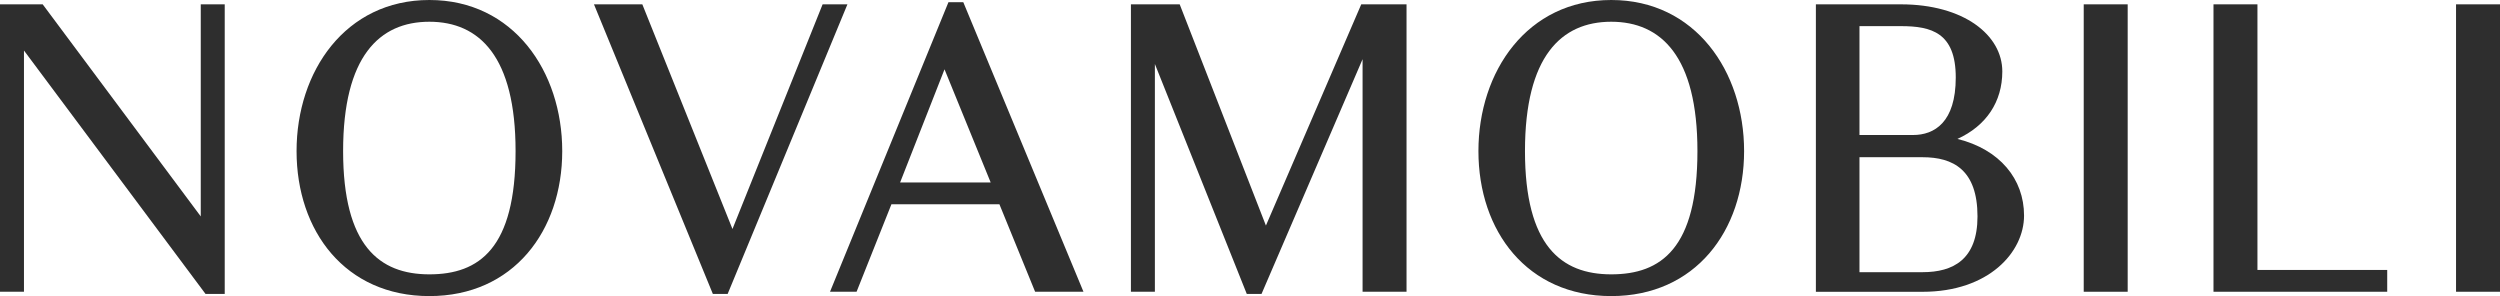
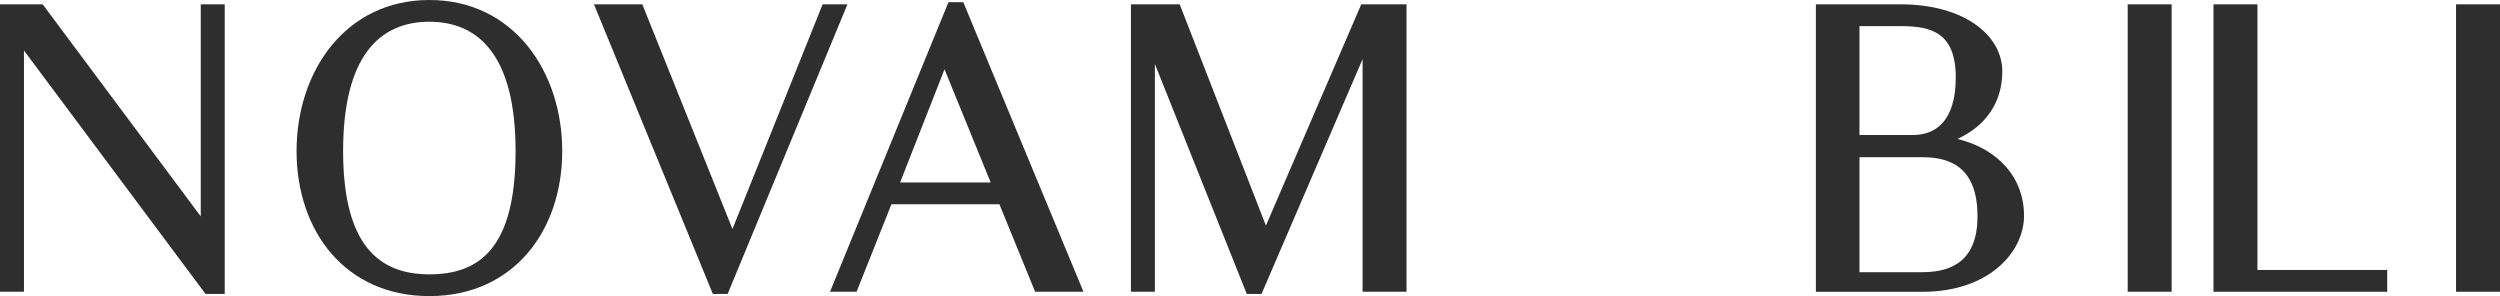
<svg xmlns="http://www.w3.org/2000/svg" id="Livello_2" viewBox="0 0 472.58 55.97">
  <defs>
    <style>.cls-1{fill:#2e2e2e;stroke-width:0px;}</style>
  </defs>
  <g id="Livello_2-2">
    <g id="Livello_1-2">
      <path class="cls-1" d="m38.85,55.56L4.53,9.55v45.6H0V.82h8.07l29.88,40.09V.82h4.53v54.74h-3.63Z" />
      <path class="cls-1" d="m56.06,28.56c0-15.06,9.22-28.56,25.11-28.56s25.11,13.5,25.11,28.56-9.22,27.41-25.11,27.41-25.11-12.27-25.11-27.41Zm41.4,0c0-17.86-6.83-24.45-16.3-24.45s-16.3,6.59-16.3,24.45,6.83,23.3,16.3,23.3,16.3-4.94,16.3-23.3Z" />
      <path class="cls-1" d="m134.75,55.56L112.28.82h9.14l17.04,42.47L155.5.82h4.69l-22.64,54.74h-2.8Z" />
      <path class="cls-1" d="m188.92,38.61h-20.41l-6.59,16.54h-5.02L179.29.41h2.8l22.72,54.74h-9.14l-6.75-16.54Zm-10.37-25.52l-8.4,21.4h17.12l-8.73-21.4h0Z" />
      <path class="cls-1" d="m235.68,55.56l-17.37-43.46v43.05h-4.53V.82h9.22l16.3,41.82L257.32.82h8.56v54.33h-8.31V11.19l-19.1,44.37h-2.8,0Z" />
-       <path class="cls-1" d="m279.47,28.56c0-15.06,9.22-28.56,25.11-28.56s25.11,13.5,25.11,28.56-9.22,27.41-25.11,27.41-25.11-12.27-25.11-27.41h0Zm41.4,0c0-17.86-6.83-24.45-16.3-24.45s-16.3,6.59-16.3,24.45,6.83,23.3,16.3,23.3,16.3-4.94,16.3-23.3Z" />
      <path class="cls-1" d="m343.27.82h16.05c11.94,0,19.18,5.84,19.18,12.68,0,5.76-3.05,10.29-8.48,12.76,7.98,1.98,12.59,7.57,12.59,14.49s-6.67,14.41-19.18,14.41h-20.17V.82h.01Zm8.23,4.12v20.58h10.13c4.03,0,8.07-2.39,8.07-10.87s-4.61-9.71-10.37-9.71h-7.83Zm0,24.78v21.73h11.94c5.76,0,10.37-2.39,10.37-10.54,0-8.81-4.61-11.19-10.37-11.19h-11.94Z" />
-       <path class="cls-1" d="m402.2,55.15h-8.31V.82h8.31v54.33Z" />
+       <path class="cls-1" d="m402.2,55.15V.82h8.31v54.33Z" />
      <path class="cls-1" d="m418.42.82h8.31v50.21h24.53v4.12h-32.84V.82Z" />
      <path class="cls-1" d="m472.58,55.15h-8.31V.82h8.31v54.33Z" />
    </g>
  </g>
</svg>